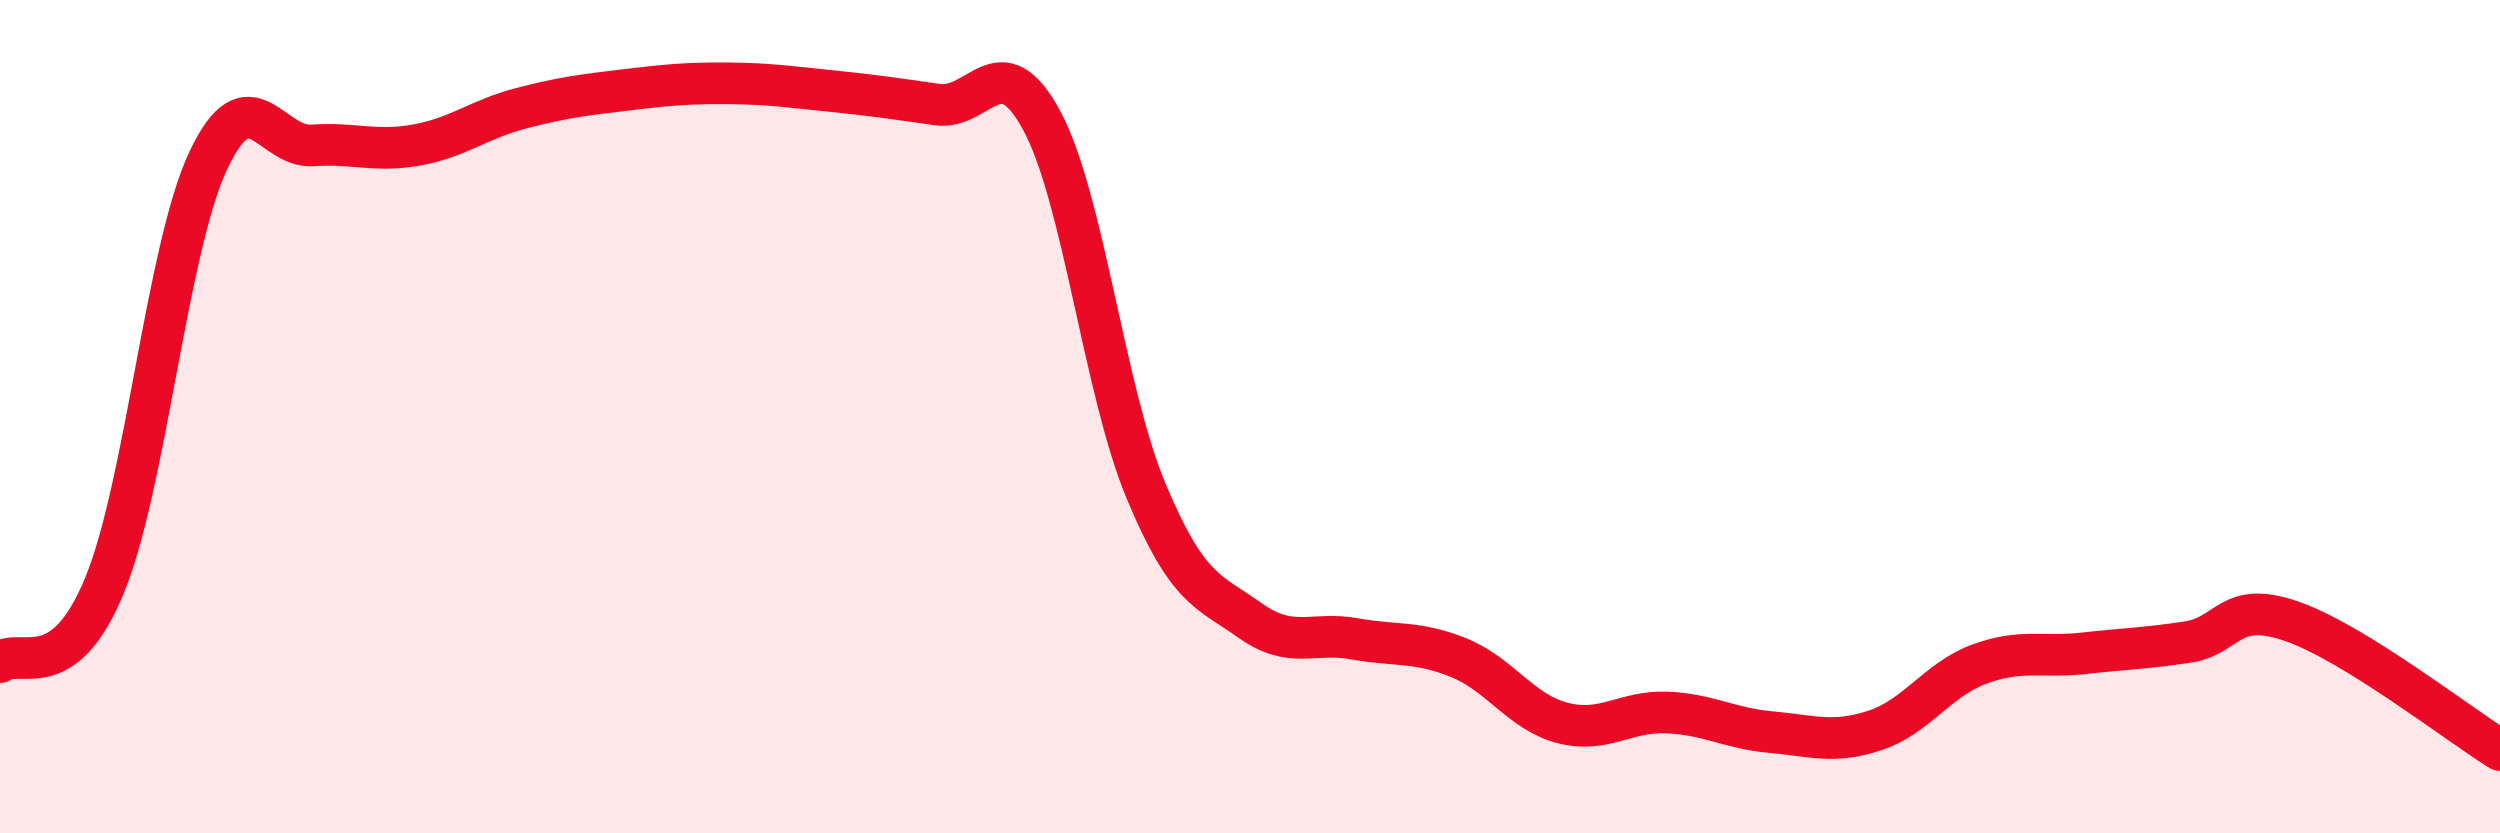
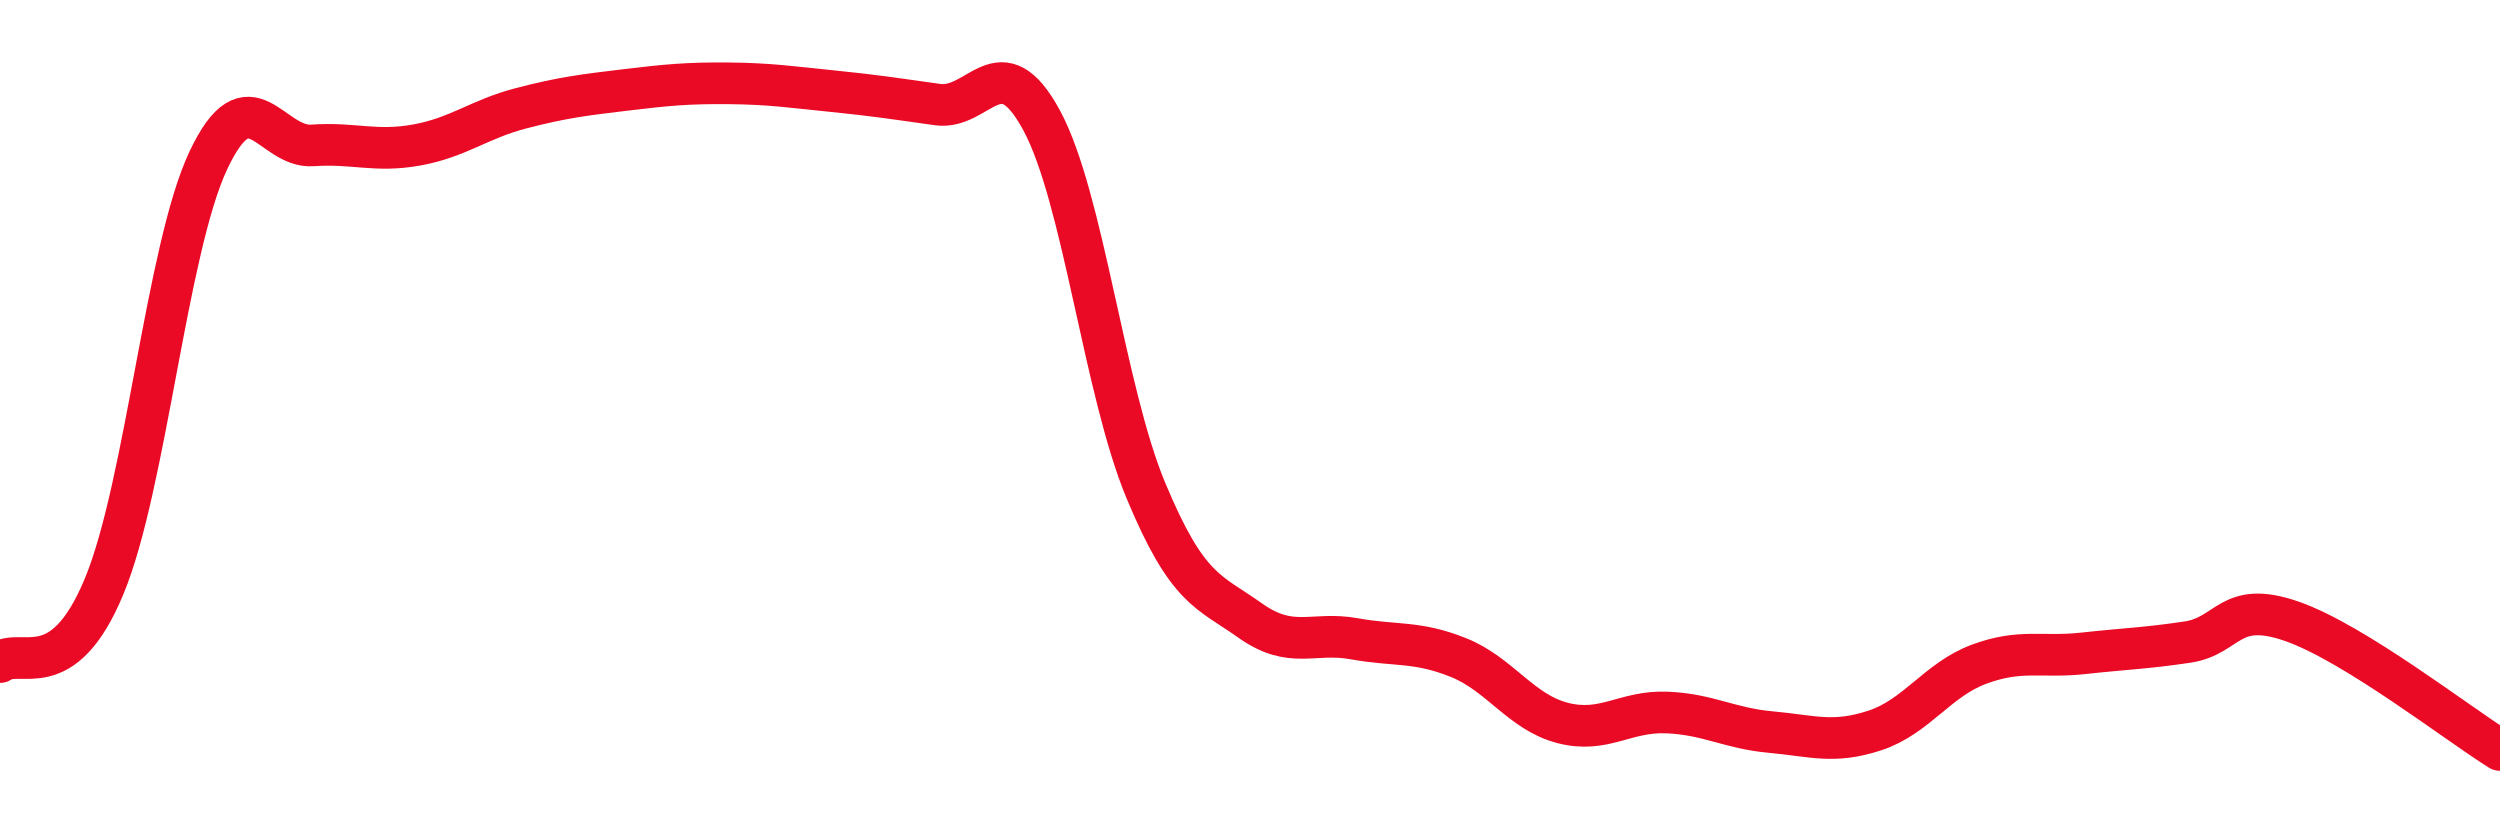
<svg xmlns="http://www.w3.org/2000/svg" width="60" height="20" viewBox="0 0 60 20">
-   <path d="M 0,15.89 C 0.5,15.53 1.5,16.48 2.5,14.07 C 3.5,11.66 4,5.97 5,3.85 C 6,1.73 6.5,3.56 7.5,3.49 C 8.5,3.42 9,3.66 10,3.48 C 11,3.3 11.5,2.86 12.5,2.6 C 13.5,2.34 14,2.28 15,2.16 C 16,2.04 16.5,1.99 17.5,2 C 18.5,2.01 19,2.09 20,2.19 C 21,2.29 21.5,2.37 22.5,2.51 C 23.5,2.65 24,1.04 25,2.89 C 26,4.74 26.5,9.37 27.5,11.77 C 28.5,14.17 29,14.18 30,14.89 C 31,15.6 31.5,15.15 32.5,15.33 C 33.5,15.51 34,15.38 35,15.78 C 36,16.18 36.5,17.09 37.5,17.35 C 38.5,17.61 39,17.06 40,17.1 C 41,17.14 41.5,17.48 42.5,17.57 C 43.5,17.66 44,17.86 45,17.53 C 46,17.2 46.5,16.31 47.5,15.94 C 48.5,15.57 49,15.79 50,15.68 C 51,15.57 51.5,15.56 52.5,15.41 C 53.5,15.26 53.5,14.39 55,14.91 C 56.5,15.43 59,17.38 60,18L60 20L0 20Z" fill="#EB0A25" opacity="0.1" stroke-linecap="round" stroke-linejoin="round" />
  <path d="M 0,15.89 C 0.5,15.53 1.5,16.48 2.5,14.07 C 3.5,11.66 4,5.97 5,3.85 C 6,1.73 6.5,3.56 7.5,3.49 C 8.5,3.42 9,3.66 10,3.48 C 11,3.3 11.5,2.86 12.5,2.6 C 13.5,2.34 14,2.28 15,2.16 C 16,2.04 16.5,1.99 17.5,2 C 18.5,2.01 19,2.09 20,2.19 C 21,2.29 21.5,2.37 22.5,2.51 C 23.5,2.65 24,1.04 25,2.89 C 26,4.74 26.5,9.37 27.5,11.77 C 28.5,14.17 29,14.18 30,14.89 C 31,15.6 31.5,15.15 32.5,15.33 C 33.5,15.51 34,15.38 35,15.78 C 36,16.18 36.5,17.09 37.5,17.35 C 38.5,17.61 39,17.06 40,17.1 C 41,17.14 41.5,17.48 42.5,17.57 C 43.5,17.66 44,17.86 45,17.53 C 46,17.2 46.5,16.31 47.5,15.94 C 48.5,15.57 49,15.79 50,15.68 C 51,15.57 51.5,15.56 52.5,15.41 C 53.5,15.26 53.5,14.39 55,14.91 C 56.5,15.43 59,17.38 60,18" stroke="#EB0A25" stroke-width="1" fill="none" stroke-linecap="round" stroke-linejoin="round" />
</svg>